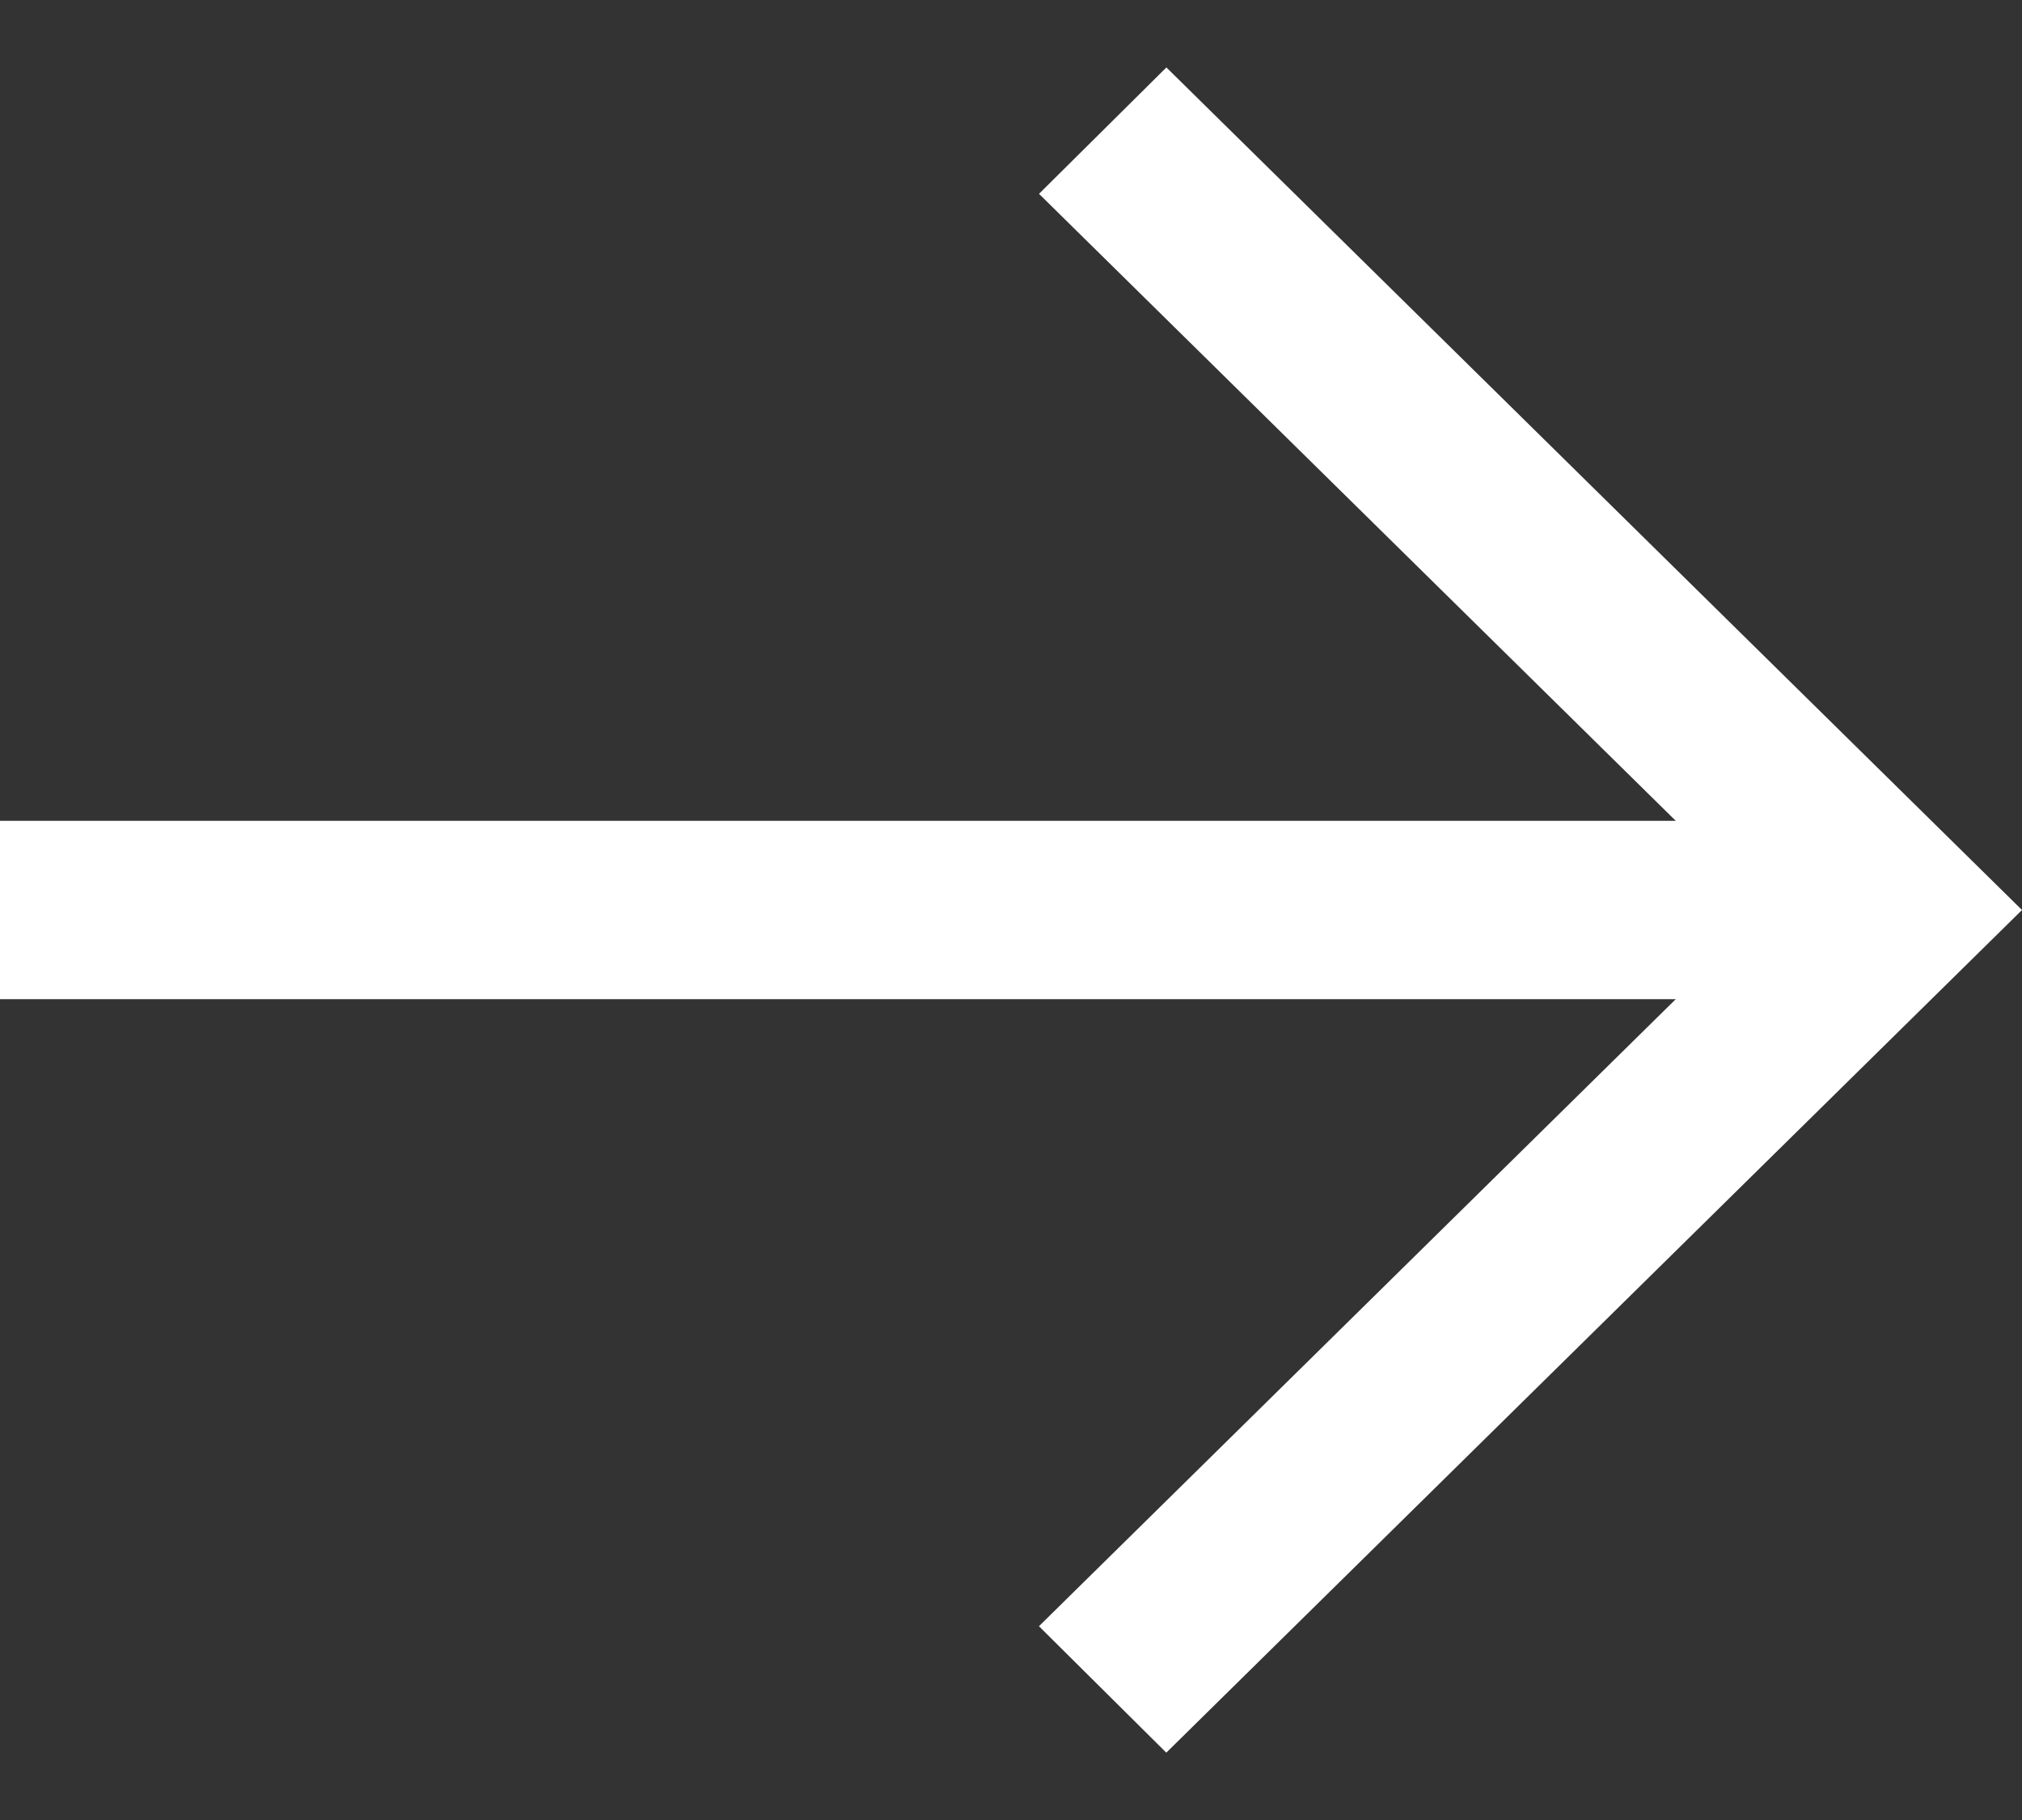
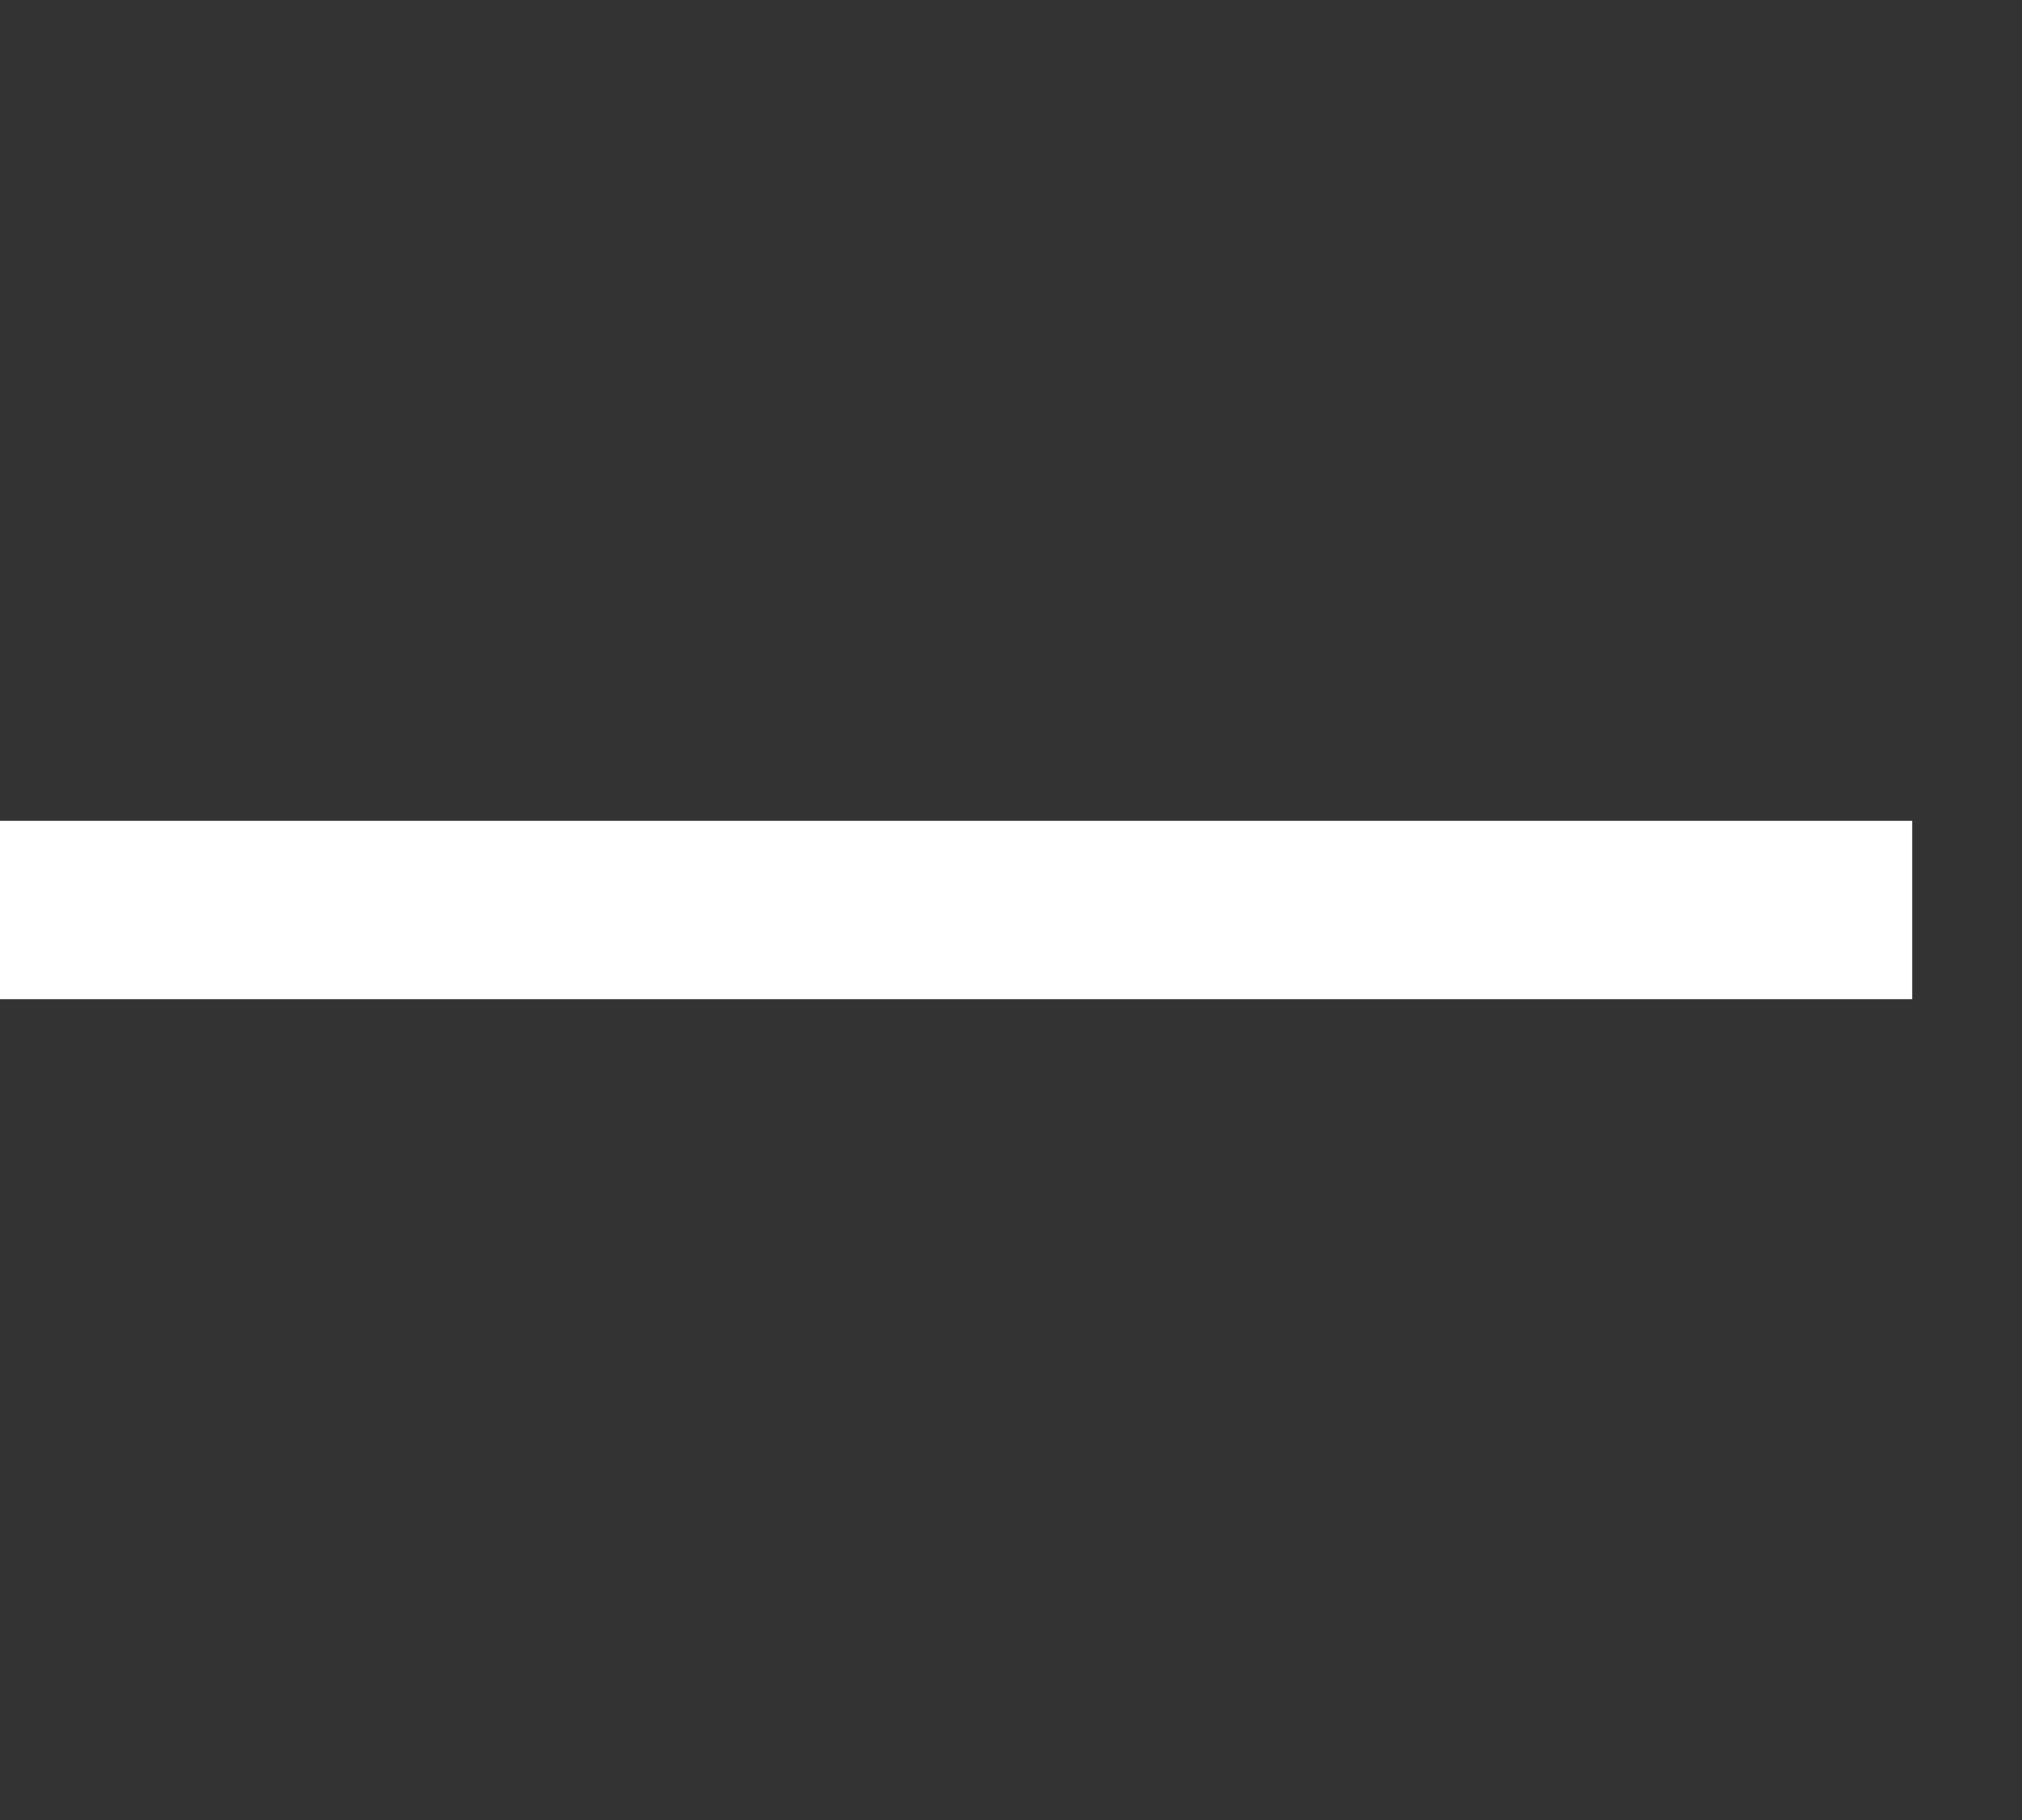
<svg xmlns="http://www.w3.org/2000/svg" width="20" height="18" viewBox="0 0 20 18" fill="none">
  <rect x="0" y="0" width="20" height="18" fill="#333333" stroke="none" />
  <path fill-rule="evenodd" clip-rule="evenodd" d="M0 8.118h18.914v1.764H0V8.118z" fill="#fff" />
-   <path fill-rule="evenodd" clip-rule="evenodd" d="M10.277 16.083L17.471 9l-7.194-7.083 1.26-1.25L20 9l-8.464 8.334-1.259-1.25z" fill="#fff" />
</svg>